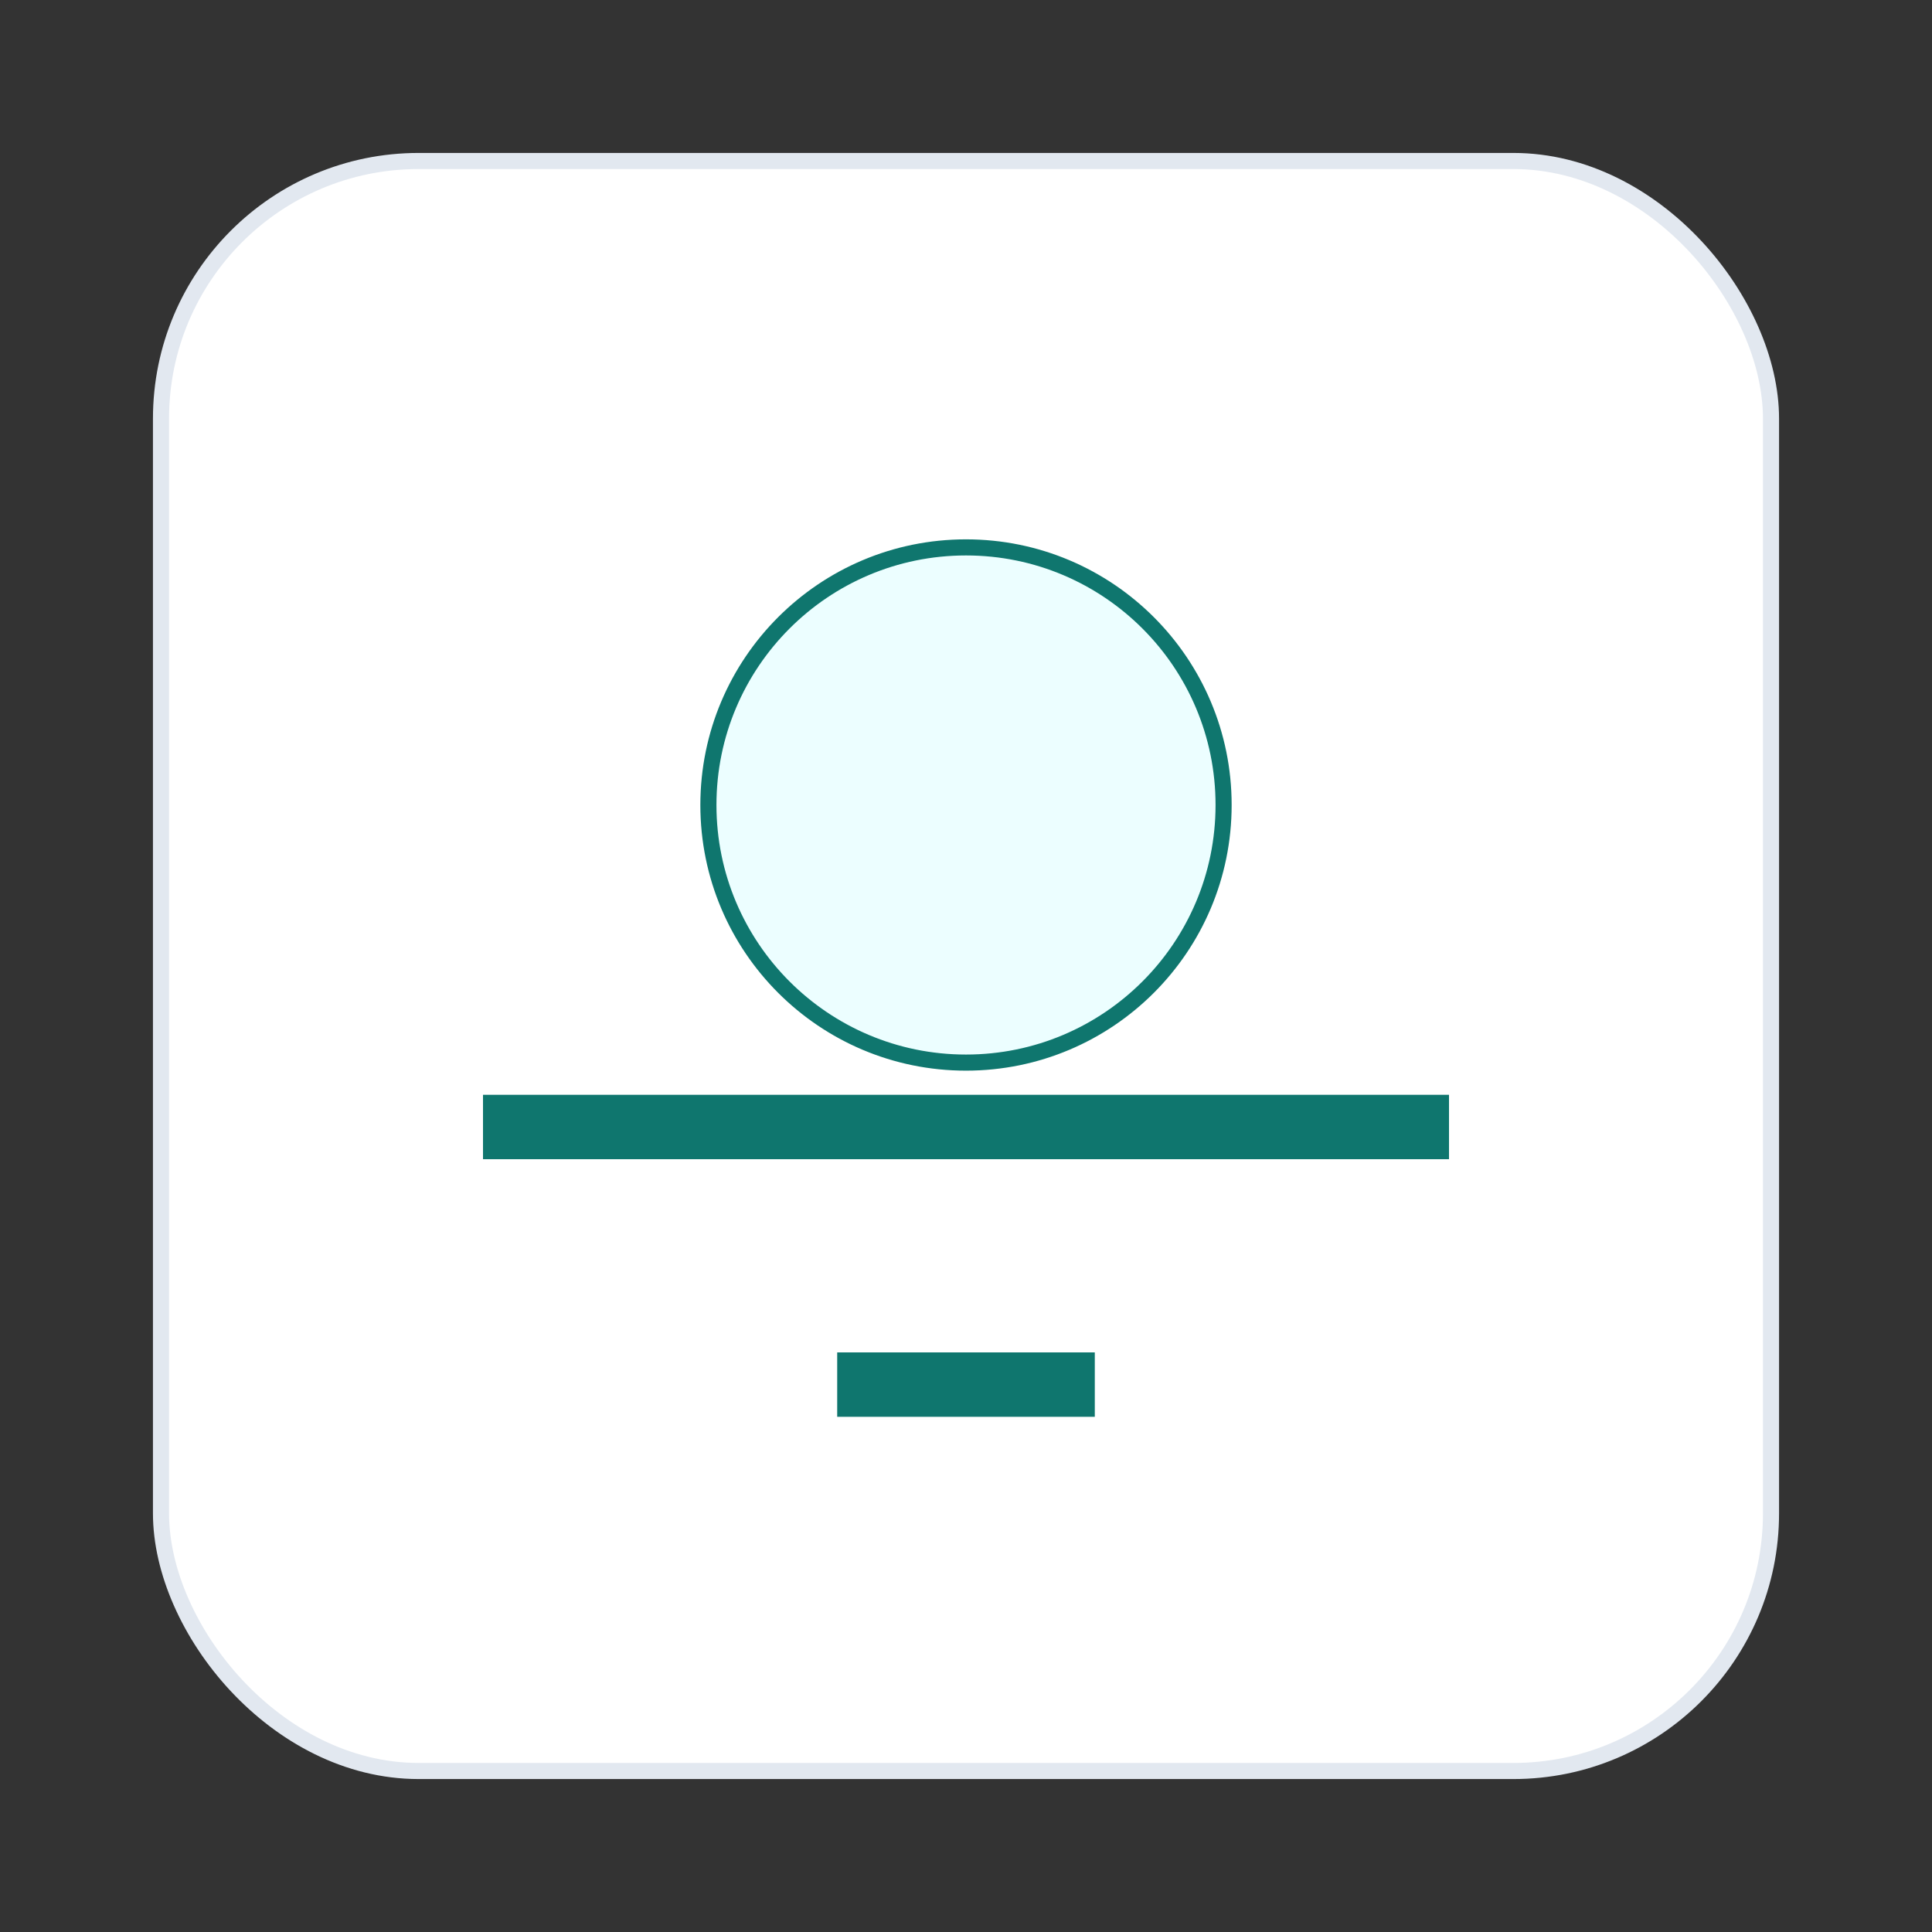
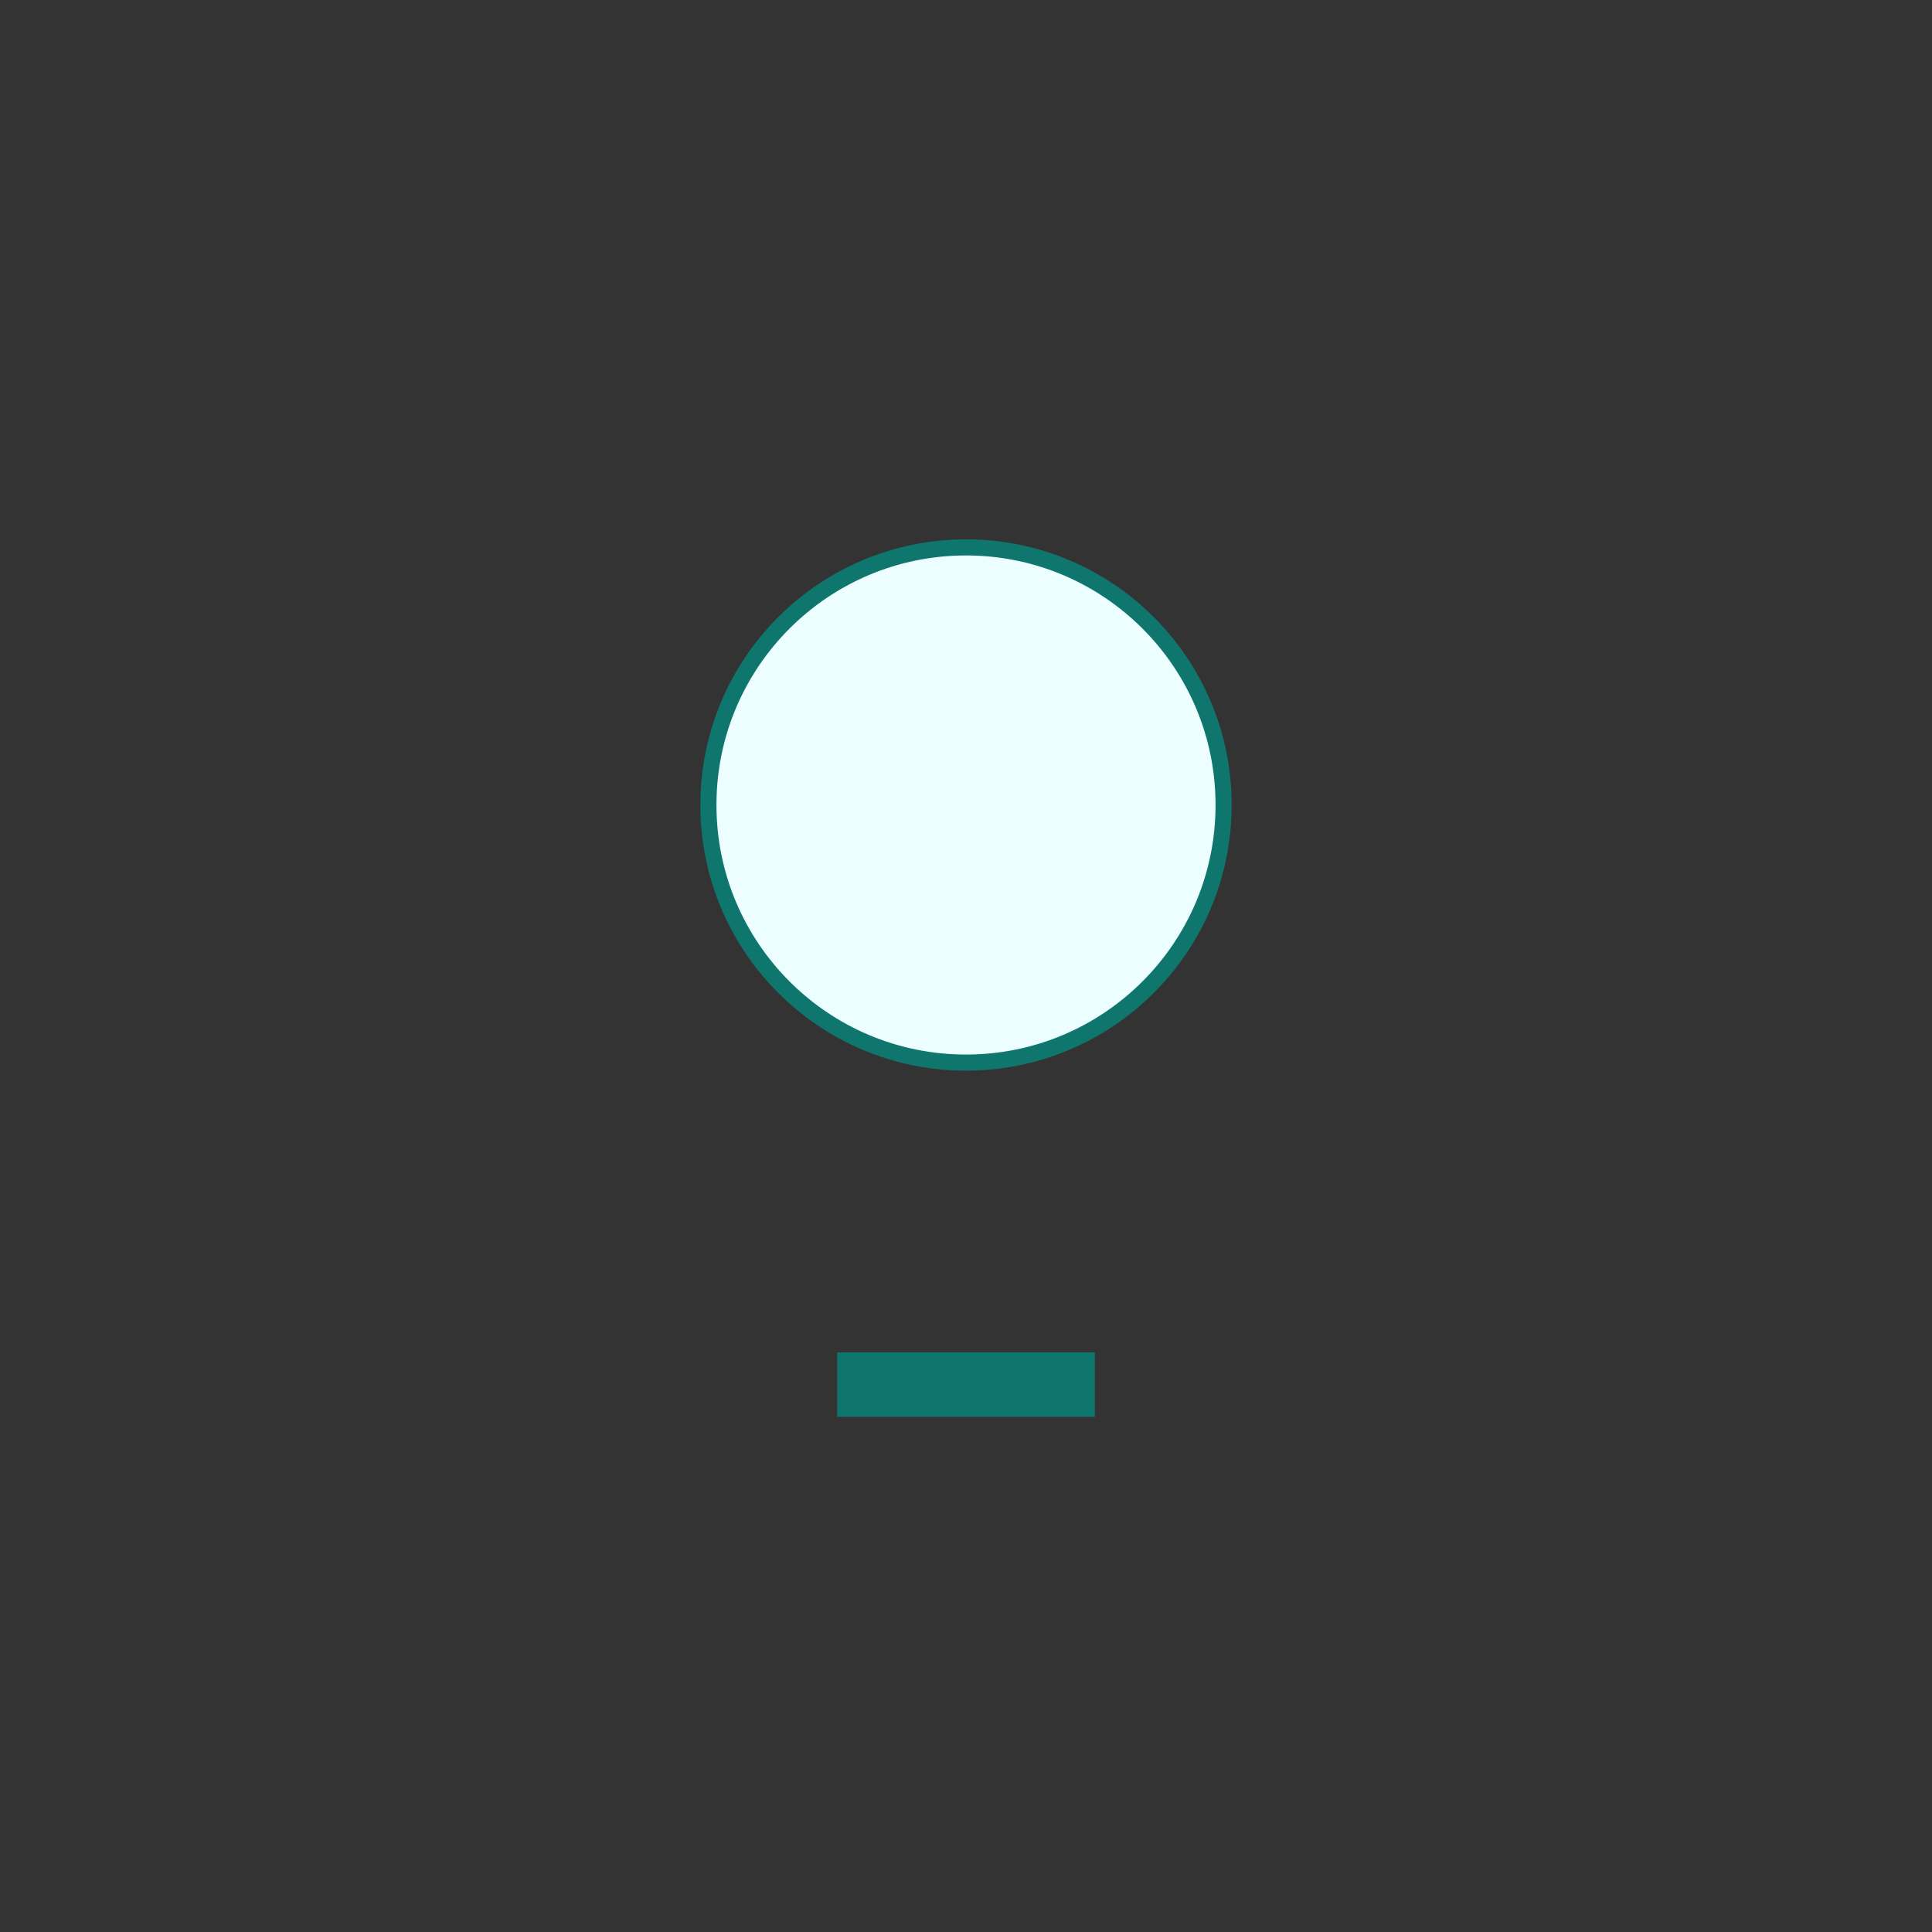
<svg xmlns="http://www.w3.org/2000/svg" width="120" height="120" viewBox="0 0 120 120" aria-label="支持">
  <rect x="0" y="0" width="120" height="120" fill="#333333" stroke="none" />
-   <rect x="10" y="10" width="100" height="100" rx="16" fill="#fff" stroke="#e2e8f0" />
-   <path d="M30 70h60" stroke="#0f766e" stroke-width="4" />
  <circle cx="60" cy="50" r="16" fill="#ecfeff" stroke="#0f766e" />
  <path d="M52 86h16" stroke="#0f766e" stroke-width="4" />
</svg>